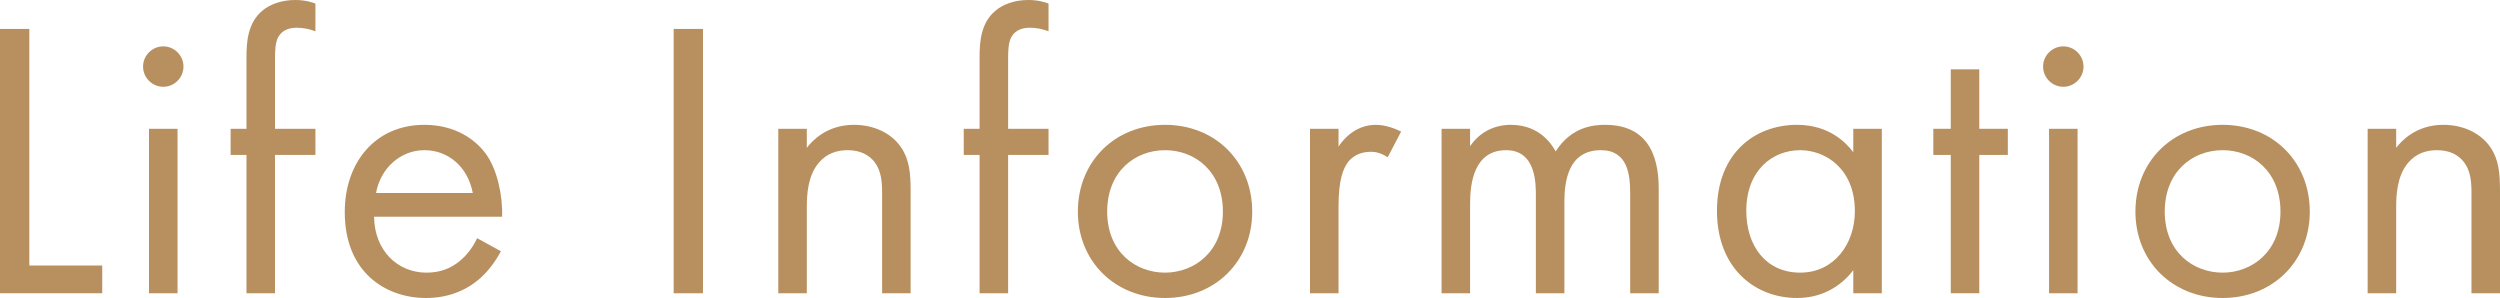
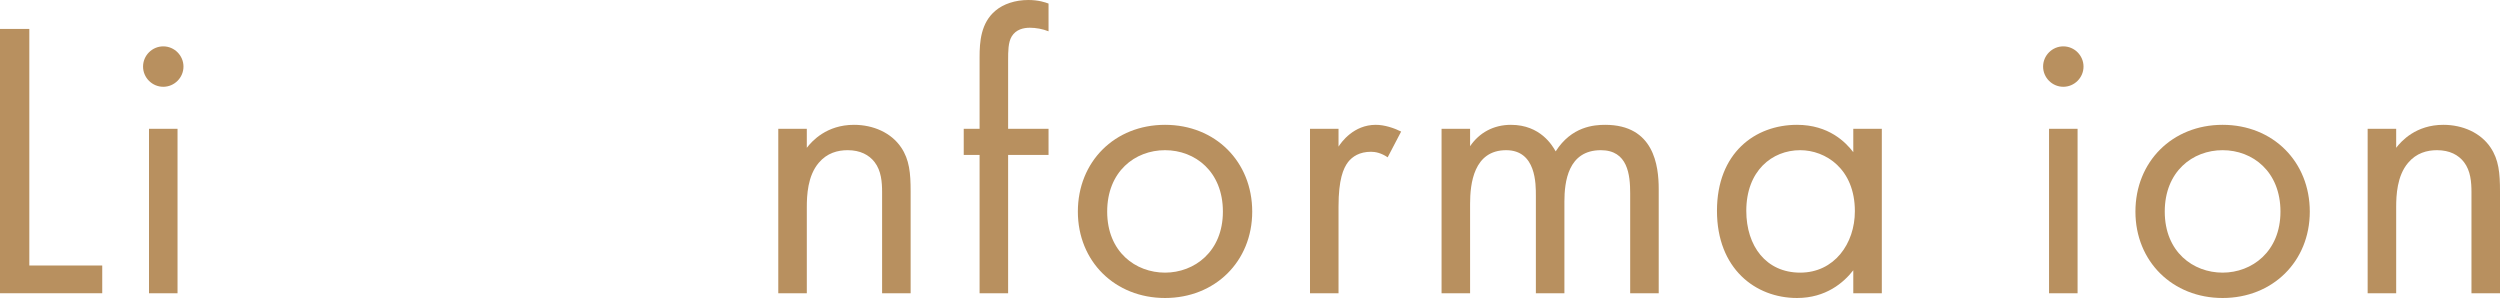
<svg xmlns="http://www.w3.org/2000/svg" id="_レイヤー_2" data-name="レイヤー 2" viewBox="0 0 315.44 37.6">
  <defs>
    <style>
      .cls-1 {
        fill: #b8905f;
      }
    </style>
  </defs>
  <g id="works">
    <g>
      <path class="cls-1" d="m3.7,3.65v29.85h9.2v3.5H0V3.65h3.7Z" />
      <path class="cls-1" d="m20.6,5.85c1.4,0,2.55,1.15,2.55,2.55s-1.15,2.55-2.55,2.55-2.55-1.15-2.55-2.55,1.15-2.55,2.55-2.55Zm1.8,10.4v20.75h-3.6v-20.75h3.6Z" />
-       <path class="cls-1" d="m34.7,19.55v17.45h-3.6v-17.45h-2v-3.3h2V7.2c0-1.9.15-4.3,2-5.85,1-.85,2.5-1.35,4.15-1.35,1.3,0,2.15.3,2.55.45v3.5c-.75-.3-1.6-.45-2.35-.45-.8,0-1.75.2-2.3,1.1-.45.75-.45,1.9-.45,3v8.65h5.1v3.3h-5.1Z" />
-       <path class="cls-1" d="m63.2,31.7c-.6,1.15-1.5,2.4-2.55,3.35-1.9,1.7-4.25,2.55-6.9,2.55-5,0-10.25-3.15-10.25-10.85,0-6.2,3.8-11,10.05-11,4.05,0,6.6,2,7.85,3.8,1.3,1.85,2.05,5.05,1.95,7.8h-16.15c.05,4.3,3,7.05,6.6,7.05,1.7,0,3.05-.5,4.25-1.5.95-.8,1.7-1.85,2.15-2.85l3,1.65Zm-3.55-7.35c-.6-3.25-3.05-5.4-6.1-5.4s-5.55,2.3-6.1,5.4h12.2Z" />
-       <path class="cls-1" d="m88.7,3.65v33.35h-3.7V3.65h3.7Z" />
      <path class="cls-1" d="m98.2,16.25h3.6v2.4c.65-.85,2.5-2.9,5.95-2.9,2.45,0,4.7,1,5.95,2.85,1.05,1.55,1.2,3.25,1.2,5.55v12.85h-3.6v-12.75c0-1.25-.1-2.7-.95-3.8-.7-.9-1.8-1.5-3.4-1.5-1.25,0-2.6.35-3.65,1.6-1.4,1.65-1.5,4.1-1.5,5.6v10.85h-3.6v-20.75Z" />
      <path class="cls-1" d="m127.2,19.55v17.45h-3.6v-17.45h-2v-3.3h2V7.2c0-1.9.15-4.3,2-5.85,1-.85,2.5-1.35,4.15-1.35,1.3,0,2.15.3,2.55.45v3.5c-.75-.3-1.6-.45-2.35-.45-.8,0-1.75.2-2.3,1.1-.45.75-.45,1.9-.45,3v8.65h5.1v3.3h-5.1Z" />
      <path class="cls-1" d="m136,26.7c0-6.3,4.65-10.95,11-10.95s11,4.65,11,10.95-4.7,10.9-11,10.9-11-4.6-11-10.9Zm3.7,0c0,5.1,3.6,7.7,7.3,7.7s7.3-2.65,7.3-7.7-3.5-7.75-7.3-7.75-7.3,2.7-7.3,7.75Z" />
      <path class="cls-1" d="m165.29,16.25h3.6v2.25c.35-.55,1.9-2.75,4.7-2.75,1.1,0,2.3.4,3.2.85l-1.7,3.25c-.8-.55-1.55-.7-2.1-.7-1.45,0-2.35.6-2.9,1.3-.6.8-1.2,2.2-1.2,5.6v10.95h-3.6v-20.75Z" />
      <path class="cls-1" d="m181.89,16.25h3.6v2.2c1.15-1.7,2.95-2.7,5.15-2.7,3.75,0,5.25,2.65,5.65,3.35,2-3.15,4.85-3.35,6.25-3.35,6.15,0,6.75,5.15,6.75,8.1v13.15h-3.6v-12.6c0-2.35-.3-5.45-3.7-5.45-4.15,0-4.6,4-4.6,6.5v11.55h-3.6v-12.3c0-1.45.05-5.75-3.75-5.75-4.1,0-4.55,4.25-4.55,6.75v11.3h-3.6v-20.75Z" />
      <path class="cls-1" d="m233.84,16.25h3.6v20.75h-3.6v-2.9c-1.2,1.55-3.45,3.5-7.1,3.5-5.25,0-10.1-3.7-10.1-11s4.8-10.85,10.1-10.85c4,0,6.15,2.2,7.1,3.45v-2.95Zm-13.5,10.35c0,4.45,2.5,7.8,6.8,7.8s6.9-3.65,6.9-7.75c0-5.35-3.7-7.7-6.9-7.7-3.55,0-6.8,2.6-6.8,7.65Z" />
-       <path class="cls-1" d="m249.74,19.55v17.45h-3.6v-17.45h-2.2v-3.3h2.2v-7.5h3.6v7.5h3.6v3.3h-3.6Z" />
      <path class="cls-1" d="m260.34,5.85c1.4,0,2.55,1.15,2.55,2.55s-1.15,2.55-2.55,2.55-2.55-1.15-2.55-2.55,1.15-2.55,2.55-2.55Zm1.8,10.4v20.75h-3.6v-20.75h3.6Z" />
      <path class="cls-1" d="m269.44,26.7c0-6.3,4.65-10.95,11-10.95s11,4.65,11,10.95-4.7,10.9-11,10.9-11-4.6-11-10.9Zm3.7,0c0,5.1,3.6,7.7,7.3,7.7s7.3-2.65,7.3-7.7-3.5-7.75-7.3-7.75-7.3,2.7-7.3,7.75Z" />
      <path class="cls-1" d="m298.74,16.25h3.6v2.4c.65-.85,2.5-2.9,5.95-2.9,2.45,0,4.7,1,5.95,2.85,1.05,1.55,1.2,3.25,1.2,5.55v12.85h-3.6v-12.75c0-1.25-.1-2.7-.95-3.8-.7-.9-1.8-1.5-3.4-1.5-1.25,0-2.6.35-3.65,1.6-1.4,1.65-1.5,4.1-1.5,5.6v10.85h-3.6v-20.75Z" />
    </g>
  </g>
</svg>